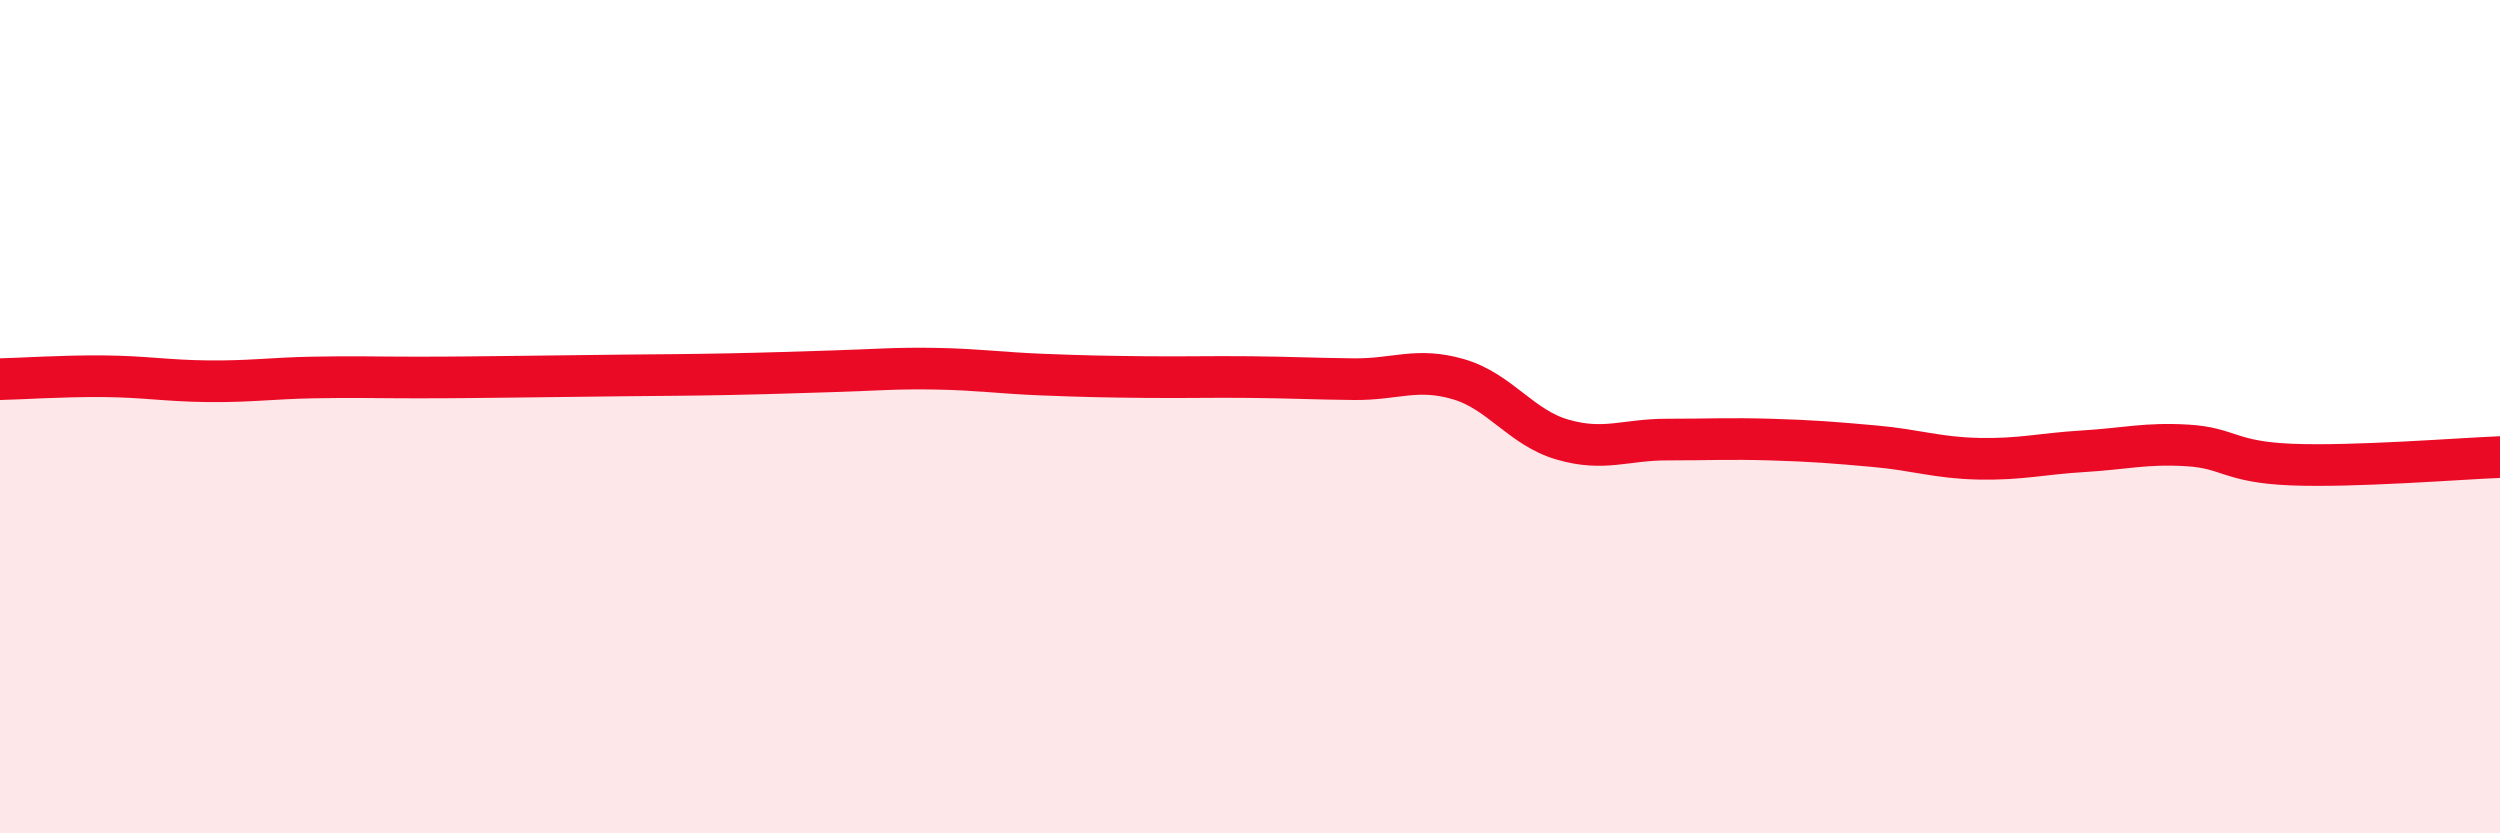
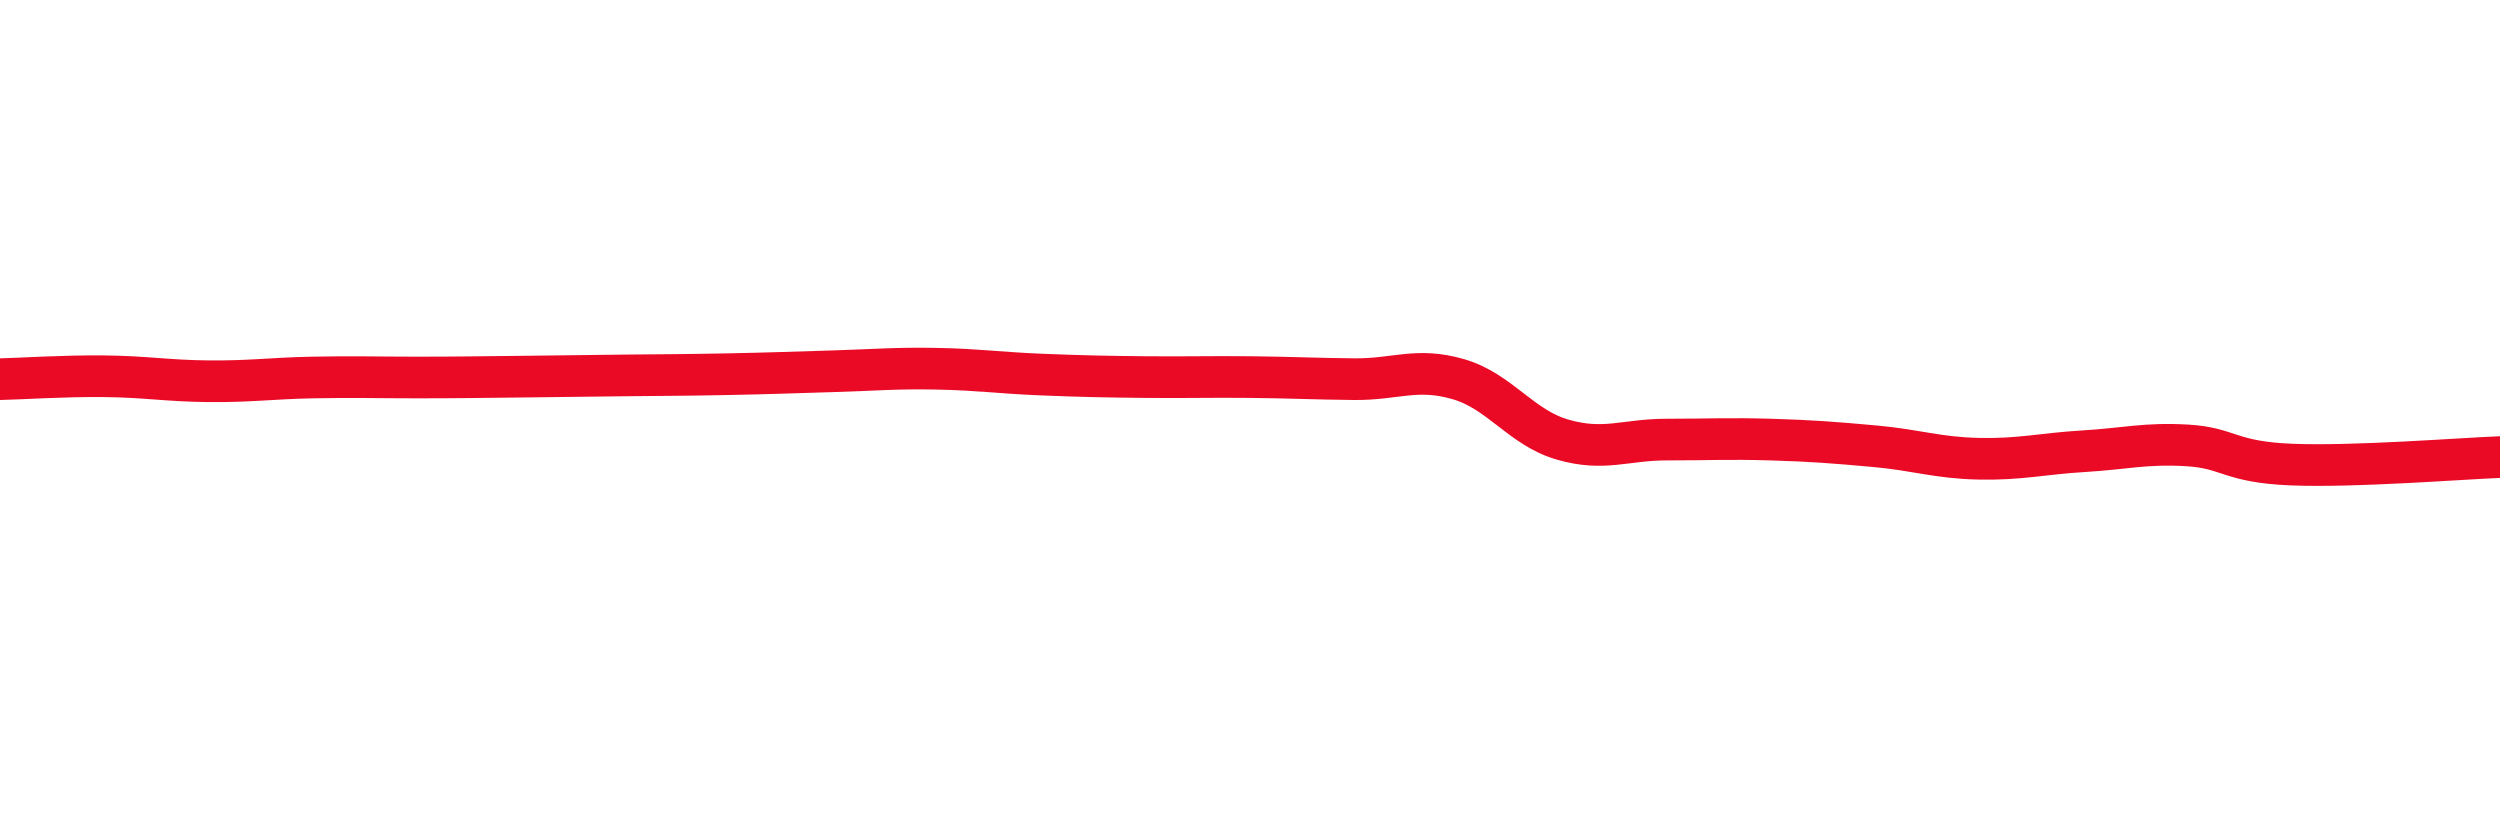
<svg xmlns="http://www.w3.org/2000/svg" width="60" height="20" viewBox="0 0 60 20">
-   <path d="M 0,9.1 C 0.5,9.09 1.5,9.02 2.5,9.03 C 3.5,9.04 4,9.14 5,9.15 C 6,9.16 6.5,9.08 7.5,9.06 C 8.5,9.04 9,9.06 10,9.06 C 11,9.06 11.5,9.05 12.5,9.04 C 13.5,9.03 14,9.02 15,9.01 C 16,9 16.5,9 17.5,8.98 C 18.5,8.96 19,8.94 20,8.91 C 21,8.88 21.5,8.83 22.5,8.85 C 23.5,8.87 24,8.95 25,8.99 C 26,9.03 26.5,9.04 27.5,9.05 C 28.5,9.06 29,9.04 30,9.05 C 31,9.06 31.5,9.09 32.5,9.1 C 33.5,9.11 34,8.81 35,9.1 C 36,9.39 36.5,10.26 37.5,10.55 C 38.5,10.84 39,10.55 40,10.55 C 41,10.55 41.5,10.52 42.5,10.55 C 43.5,10.58 44,10.62 45,10.71 C 46,10.8 46.5,10.99 47.5,11.01 C 48.5,11.03 49,10.89 50,10.83 C 51,10.77 51.5,10.63 52.5,10.69 C 53.5,10.75 53.5,11.09 55,11.15 C 56.5,11.21 59,11.01 60,10.97L60 20L0 20Z" fill="#EB0A25" opacity="0.1" stroke-linecap="round" stroke-linejoin="round" />
  <path d="M 0,9.1 C 0.5,9.09 1.5,9.02 2.5,9.03 C 3.5,9.04 4,9.14 5,9.15 C 6,9.16 6.5,9.08 7.5,9.06 C 8.5,9.04 9,9.06 10,9.06 C 11,9.06 11.5,9.05 12.5,9.04 C 13.5,9.03 14,9.02 15,9.01 C 16,9 16.5,9 17.5,8.98 C 18.5,8.96 19,8.94 20,8.91 C 21,8.88 21.5,8.83 22.5,8.85 C 23.5,8.87 24,8.95 25,8.99 C 26,9.03 26.5,9.04 27.5,9.05 C 28.5,9.06 29,9.04 30,9.05 C 31,9.06 31.5,9.09 32.5,9.1 C 33.5,9.11 34,8.81 35,9.1 C 36,9.39 36.5,10.26 37.5,10.55 C 38.5,10.84 39,10.55 40,10.55 C 41,10.55 41.5,10.52 42.5,10.55 C 43.5,10.58 44,10.62 45,10.71 C 46,10.8 46.5,10.99 47.5,11.01 C 48.5,11.03 49,10.89 50,10.83 C 51,10.77 51.5,10.63 52.5,10.69 C 53.5,10.75 53.5,11.09 55,11.15 C 56.5,11.21 59,11.01 60,10.97" stroke="#EB0A25" stroke-width="1" fill="none" stroke-linecap="round" stroke-linejoin="round" />
</svg>